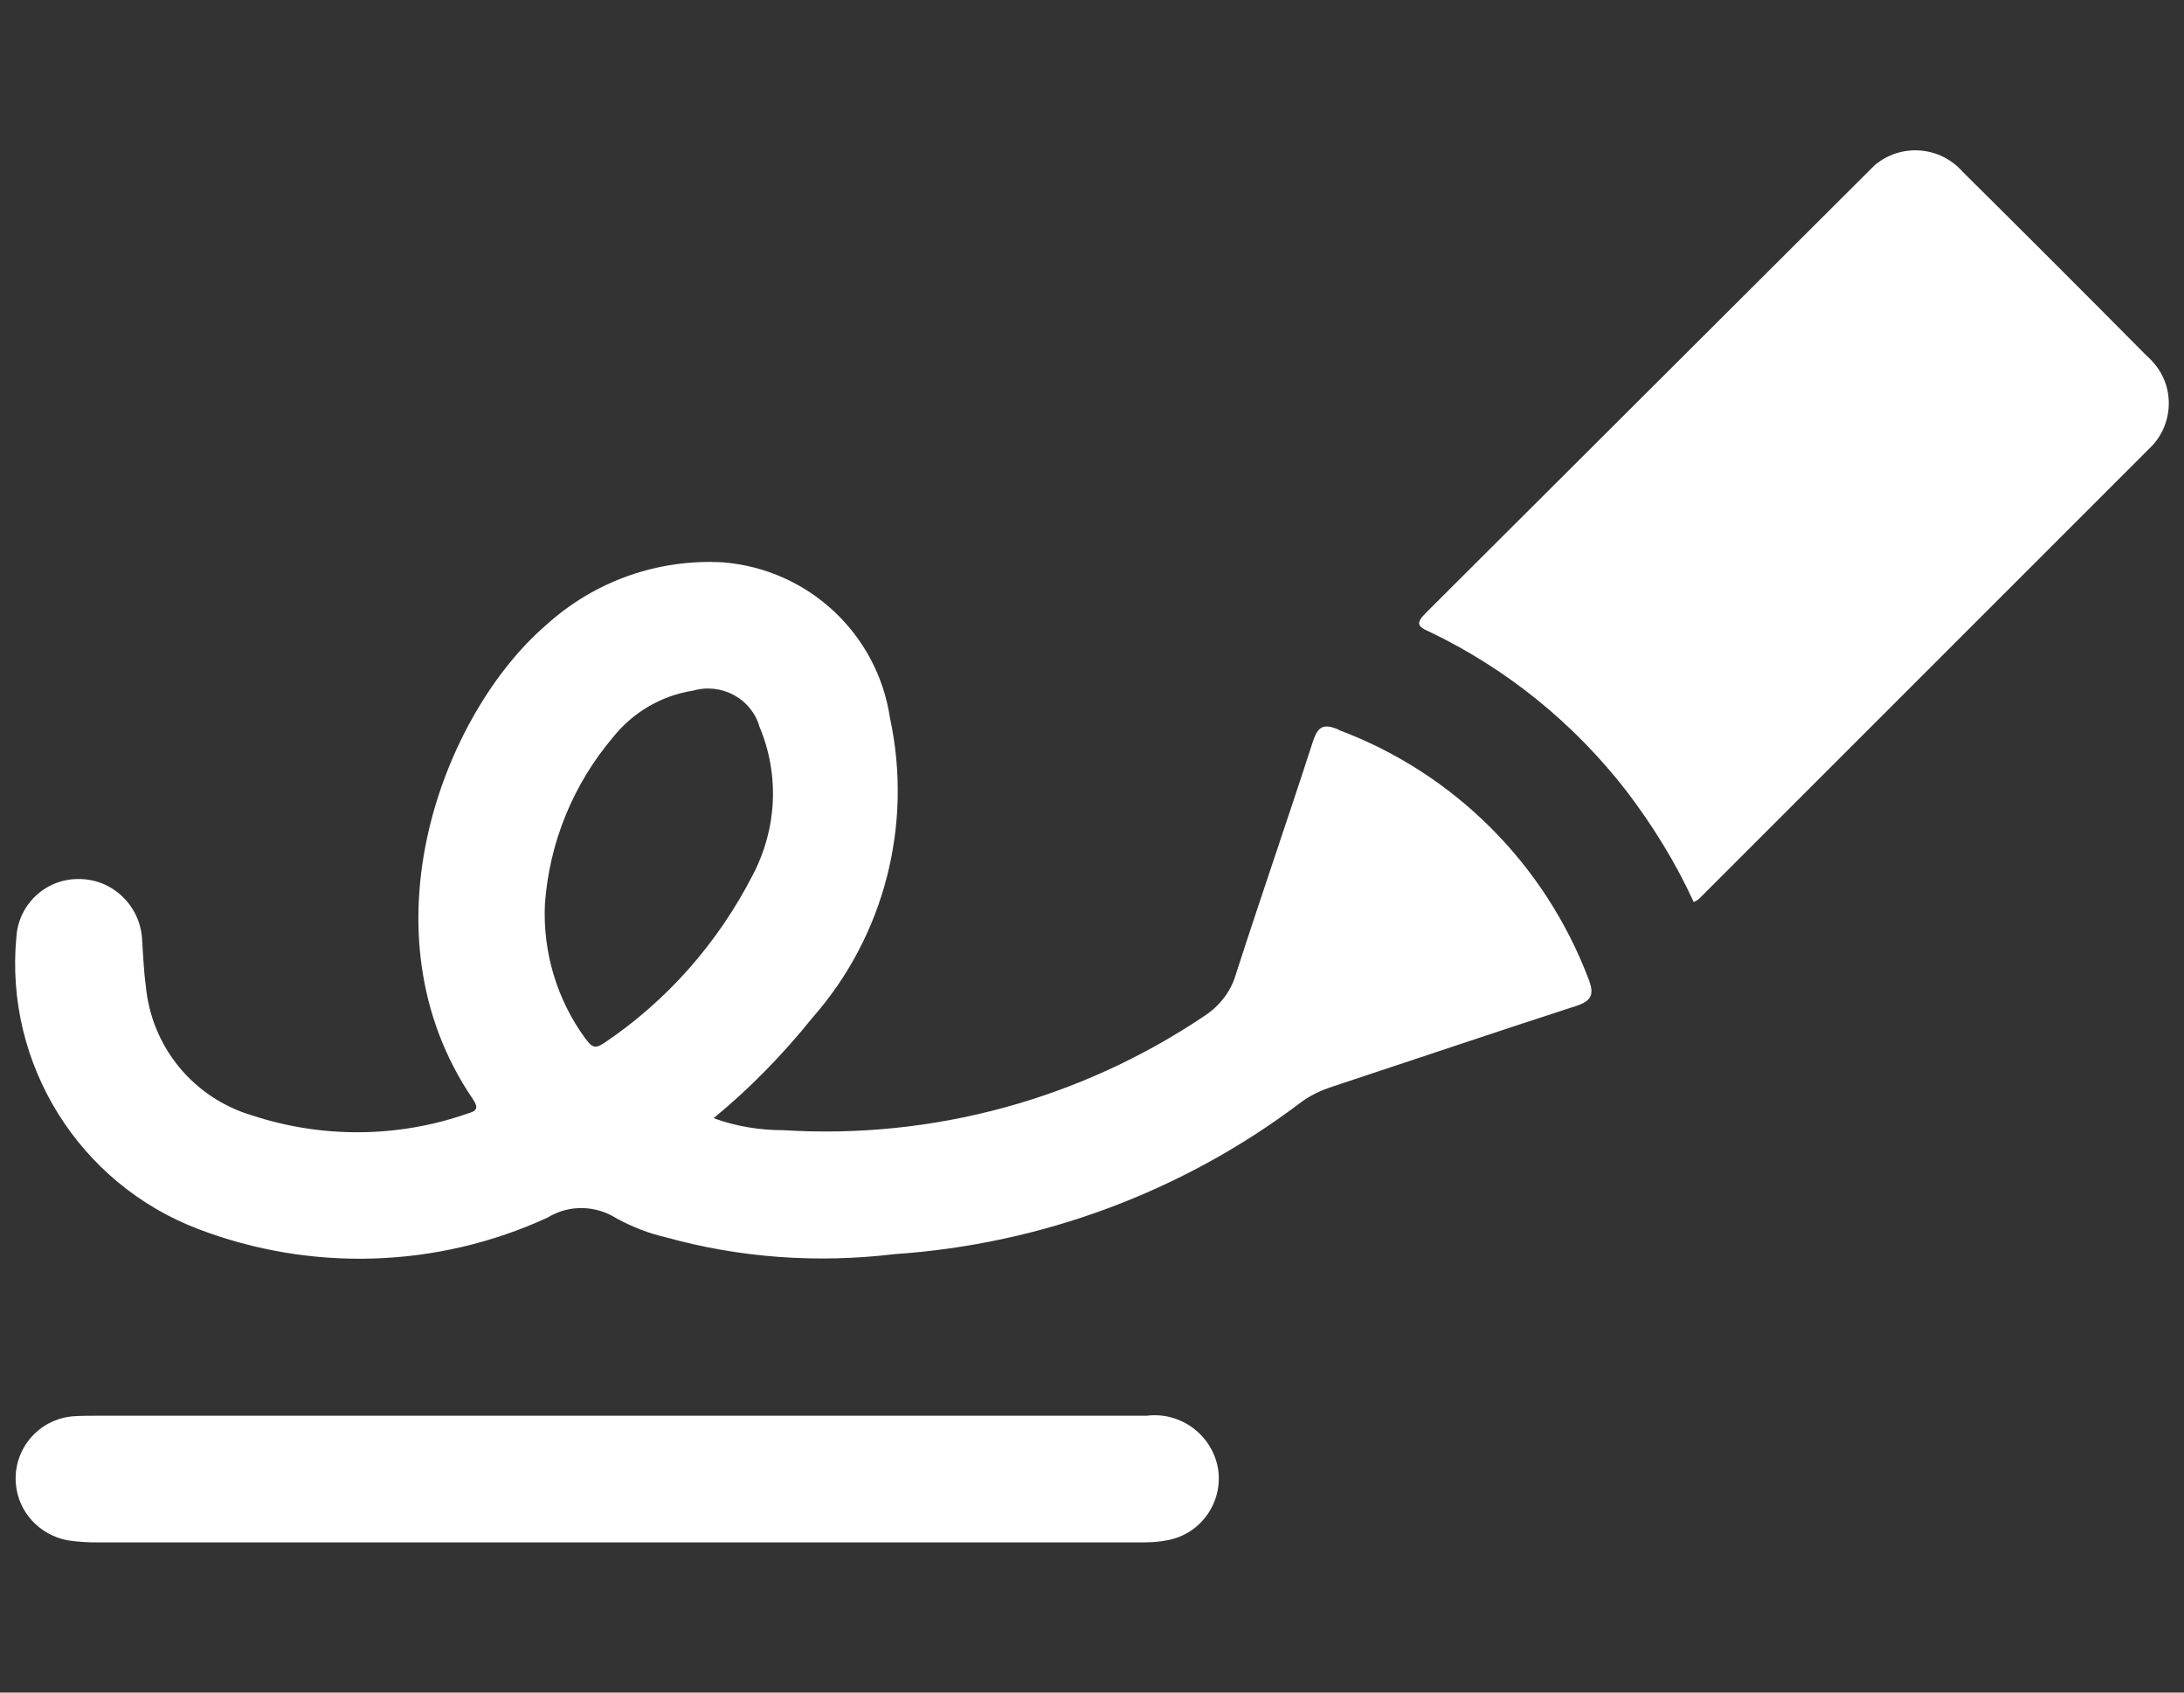
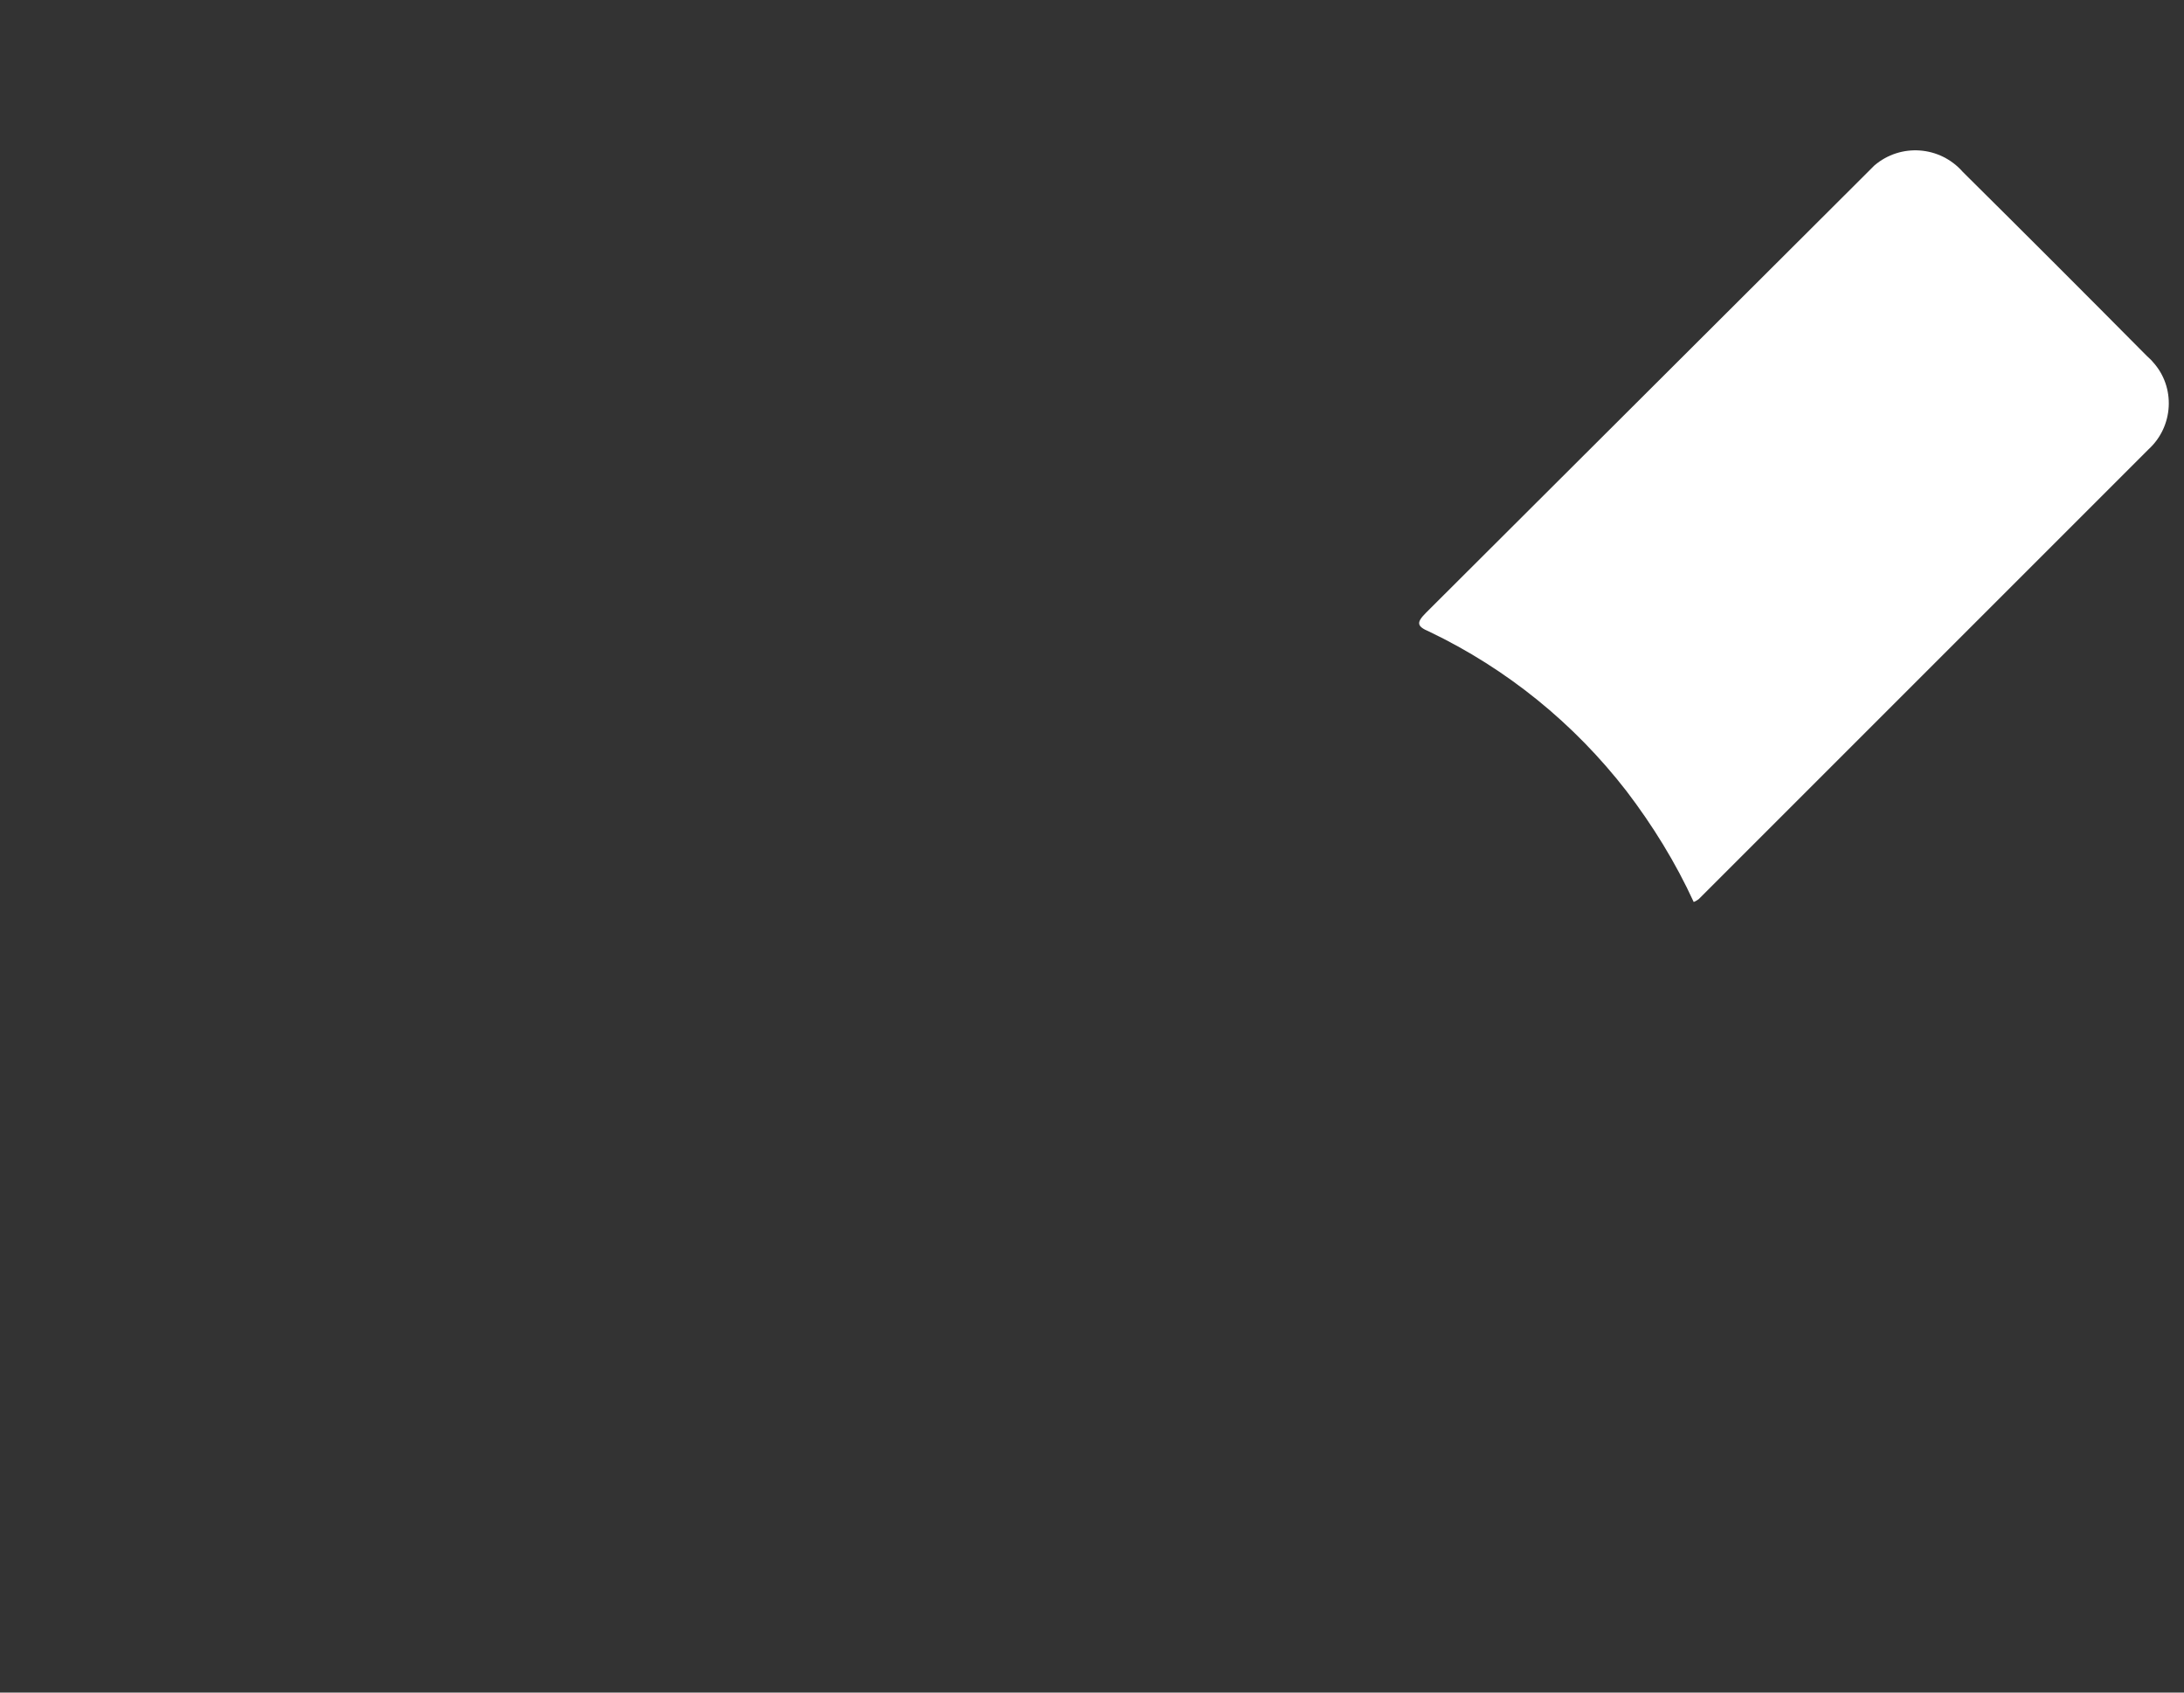
<svg xmlns="http://www.w3.org/2000/svg" viewBox="0 0 40 31" id="Calque_1">
  <rect x="0" y="0" width="40" height="31" fill="#333333" stroke="none" />
  <defs>
    <style>
      .cls-1 {
        fill: #fff;
      }
    </style>
  </defs>
  <g id="Groupe_5937">
    <path d="M39.32,6.52c-1.12-1.13-2.24-2.25-3.37-3.37-.42-.48-1.14-.53-1.62-.12-.04.04-.08.08-.12.12-2.7,2.69-5.39,5.38-8.09,8.07-.18.18-.18.25.06.35,1.42.68,2.65,1.68,3.61,2.92.48.63.9,1.31,1.23,2.03.03-.01.06-.03.09-.05,2.75-2.75,5.49-5.49,8.24-8.24.46-.42.5-1.14.08-1.6-.03-.04-.07-.07-.11-.11" class="cls-1" id="Tracé_6378" />
-     <path d="M21,25.93H1.76c-.14,0-.28,0-.42.01-.63.05-1.1.6-1.05,1.23.04.52.43.94.94,1.04.19.03.38.04.57.04h19.01c.19,0,.38,0,.57-.04.61-.11,1.02-.69.93-1.3-.1-.62-.68-1.06-1.31-.98" class="cls-1" id="Tracé_6379" />
-     <path d="M24.51,13.36c-.29-.12-.38-.04-.47.24-.46,1.42-.95,2.83-1.41,4.26-.09.3-.29.56-.56.74-2.27,1.53-4.98,2.27-7.72,2.1-.44,0-.87-.07-1.28-.22.67-.55,1.27-1.17,1.81-1.84,1.32-1.5,1.84-3.54,1.42-5.49-.23-1.54-1.49-2.72-3.05-2.85-1.19-.07-2.36.34-3.25,1.15-1.87,1.61-3.43,5.61-1.34,8.68.12.18.06.22-.11.27-1.27.44-2.65.45-3.93.03-1.08-.32-1.85-1.26-1.95-2.38-.04-.29-.05-.59-.07-.88-.05-.6-.55-1.07-1.15-1.07-.61-.01-1.11.46-1.15,1.06-.22,2.33,1.15,4.52,3.33,5.35,2.07.79,4.38.72,6.4-.21.39-.24.88-.23,1.27.02.28.15.58.27.89.34,1.36.38,2.79.48,4.19.31,2.69-.18,5.27-1.14,7.42-2.76.18-.14.39-.24.61-.31,1.48-.49,2.96-.99,4.44-1.47.32-.1.35-.23.24-.51-.8-2.1-2.46-3.76-4.57-4.55M11.05,19.11c-.18.13-.24.02-.33-.09-.52-.71-.78-1.58-.74-2.46.08-1.13.52-2.2,1.25-3.06.36-.45.88-.76,1.46-.85.52-.15,1.07.14,1.22.66.37.88.32,1.87-.12,2.71-.64,1.25-1.58,2.32-2.75,3.1" class="cls-1" id="Tracé_6380" />
  </g>
</svg>